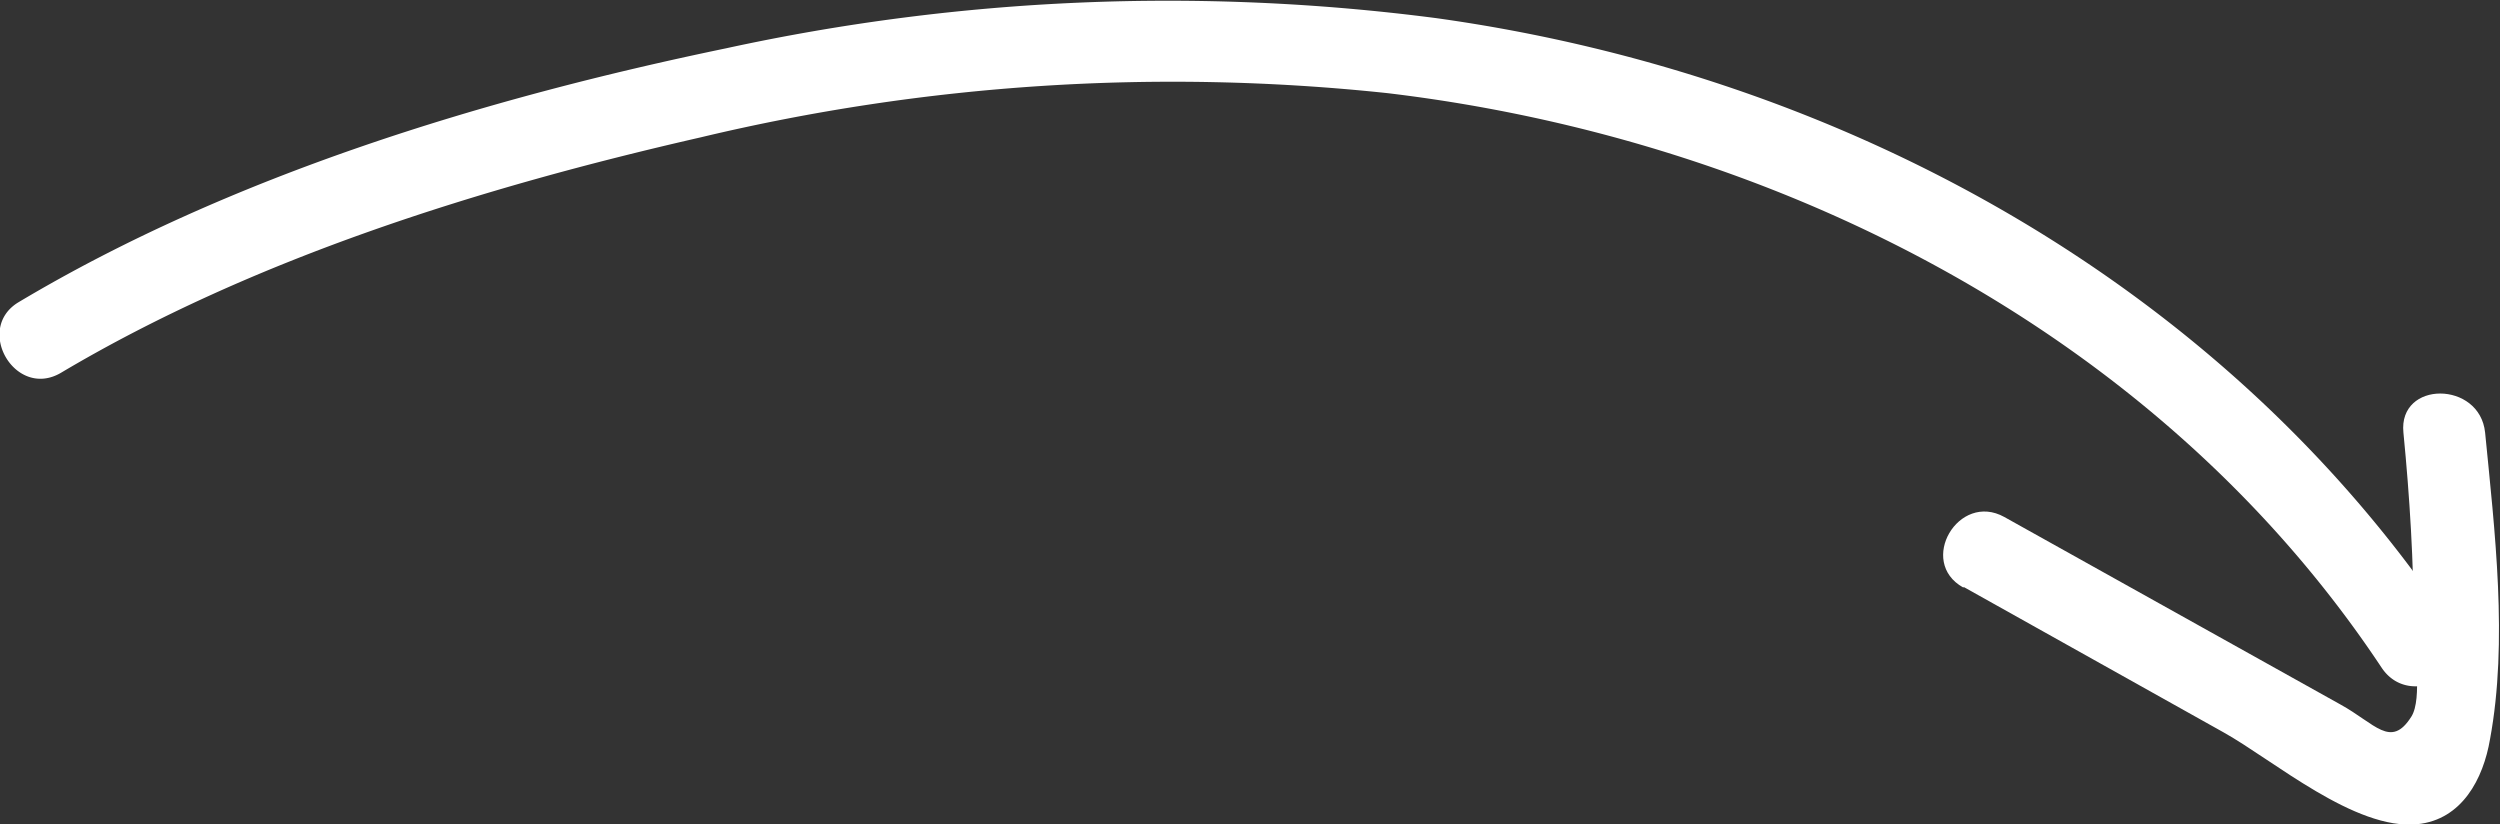
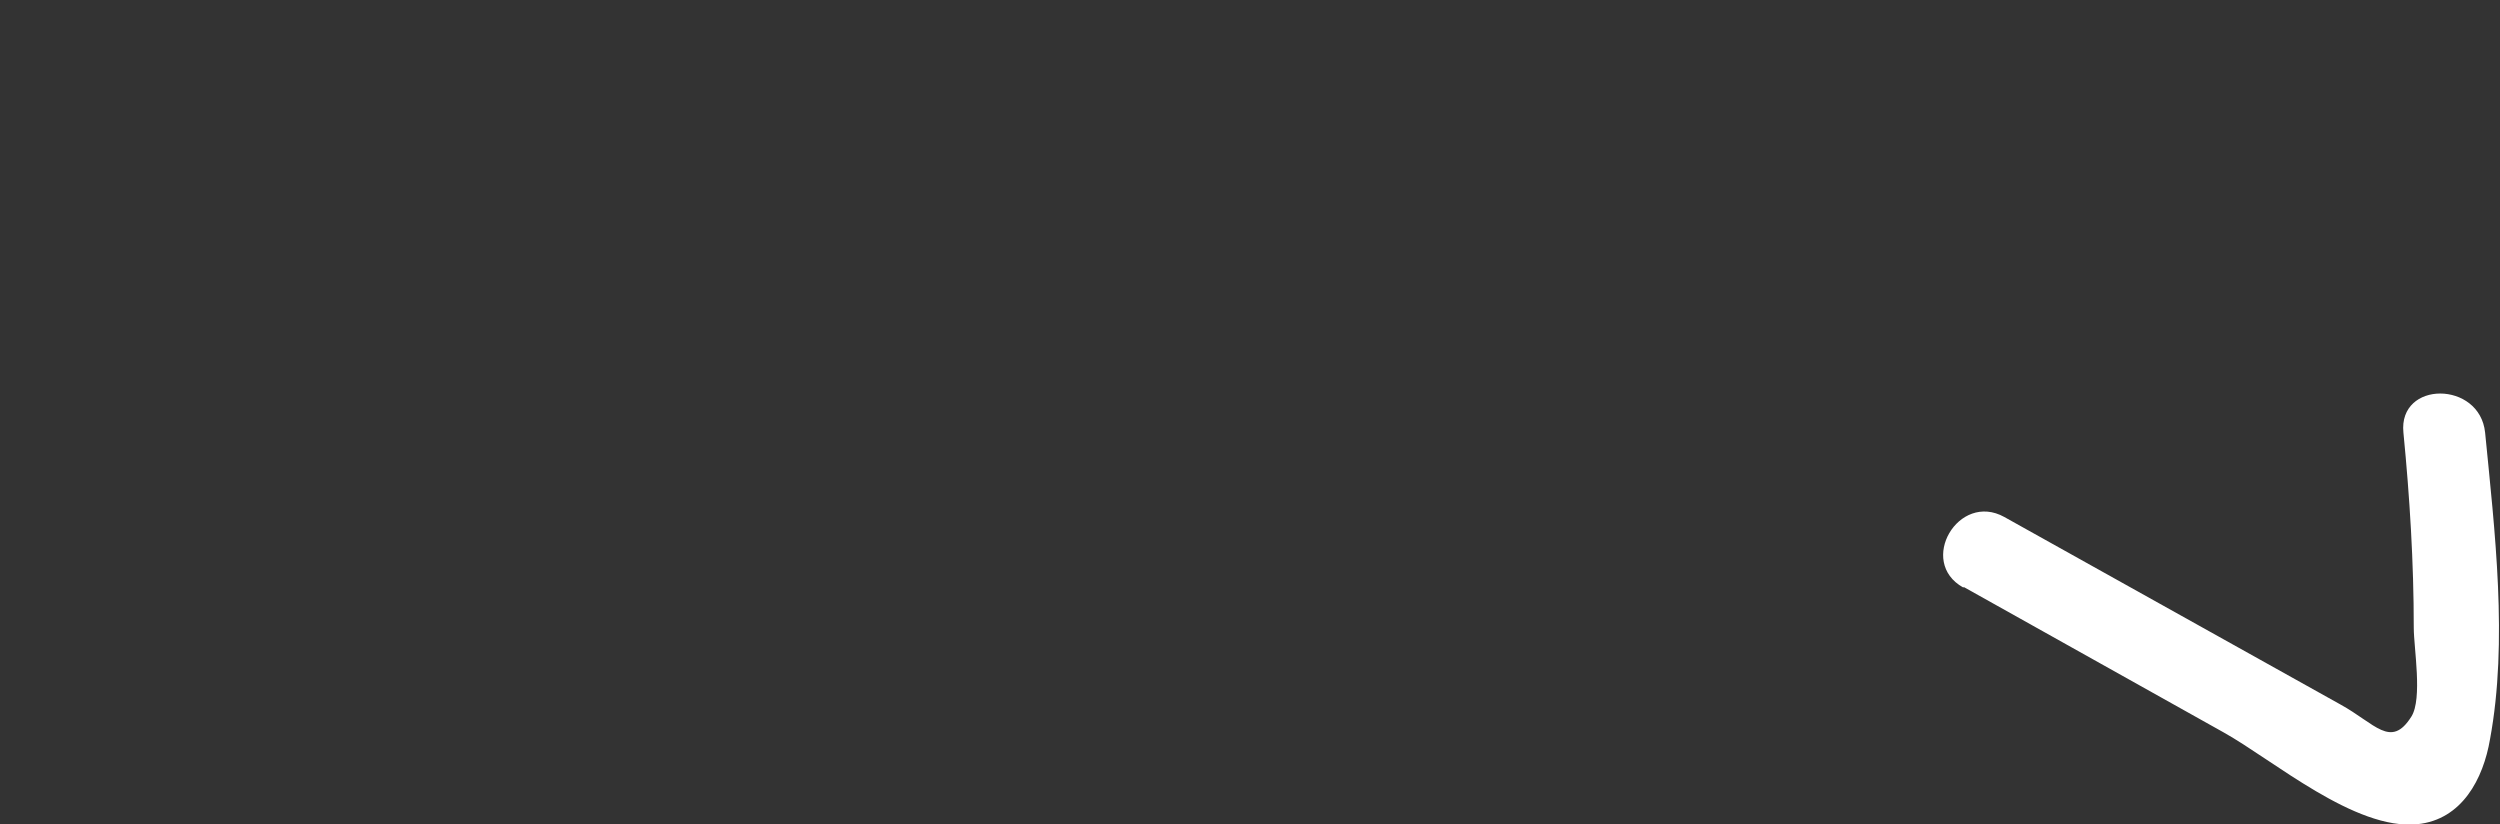
<svg xmlns="http://www.w3.org/2000/svg" viewBox="0 0 137.71 45.4">
  <rect x="0" y="0" width="137.71" height="45.4" fill="#333333" stroke="none" />
  <defs>
    <style>.cls-1{fill:#fff;}</style>
  </defs>
  <title>PfeilElement 4</title>
  <g id="Ebene_2" data-name="Ebene 2">
    <g id="Underline">
-       <path class="cls-1" d="M3.35,20.54C14,14.21,26.59,10.31,38.58,7.57A111.81,111.81,0,0,1,76.42,5.13C98,7.7,119,18.41,131.19,36.78c1.6,2.4,5.5.15,3.88-2.27C122.48,15.59,101.39,4.1,79.12,1A114.36,114.36,0,0,0,40,2.66c-13.25,2.75-27.28,7-39,14C-1.41,18.14.85,22,3.35,20.54Z" />
-       <path class="cls-1" d="M108.18,32.34l14.3,8c2.76,1.54,7.24,5.41,10.68,5.06,2.46-.25,3.63-2.5,4-4.68,1-5.39.26-11.48-.27-16.89-.29-2.86-4.79-2.88-4.5,0,.35,3.58.57,7.15.57,10.75,0,1.11.49,3.9-.13,4.89-1.13,1.8-2,.38-3.92-.67l-18.5-10.32c-2.53-1.41-4.8,2.47-2.27,3.88Z" />
+       <path class="cls-1" d="M108.18,32.34l14.3,8c2.76,1.54,7.24,5.41,10.68,5.06,2.46-.25,3.63-2.5,4-4.68,1-5.39.26-11.48-.27-16.89-.29-2.86-4.79-2.88-4.5,0,.35,3.58.57,7.15.57,10.75,0,1.11.49,3.9-.13,4.89-1.13,1.8-2,.38-3.92-.67l-18.5-10.32c-2.53-1.41-4.8,2.47-2.27,3.88" />
    </g>
  </g>
</svg>